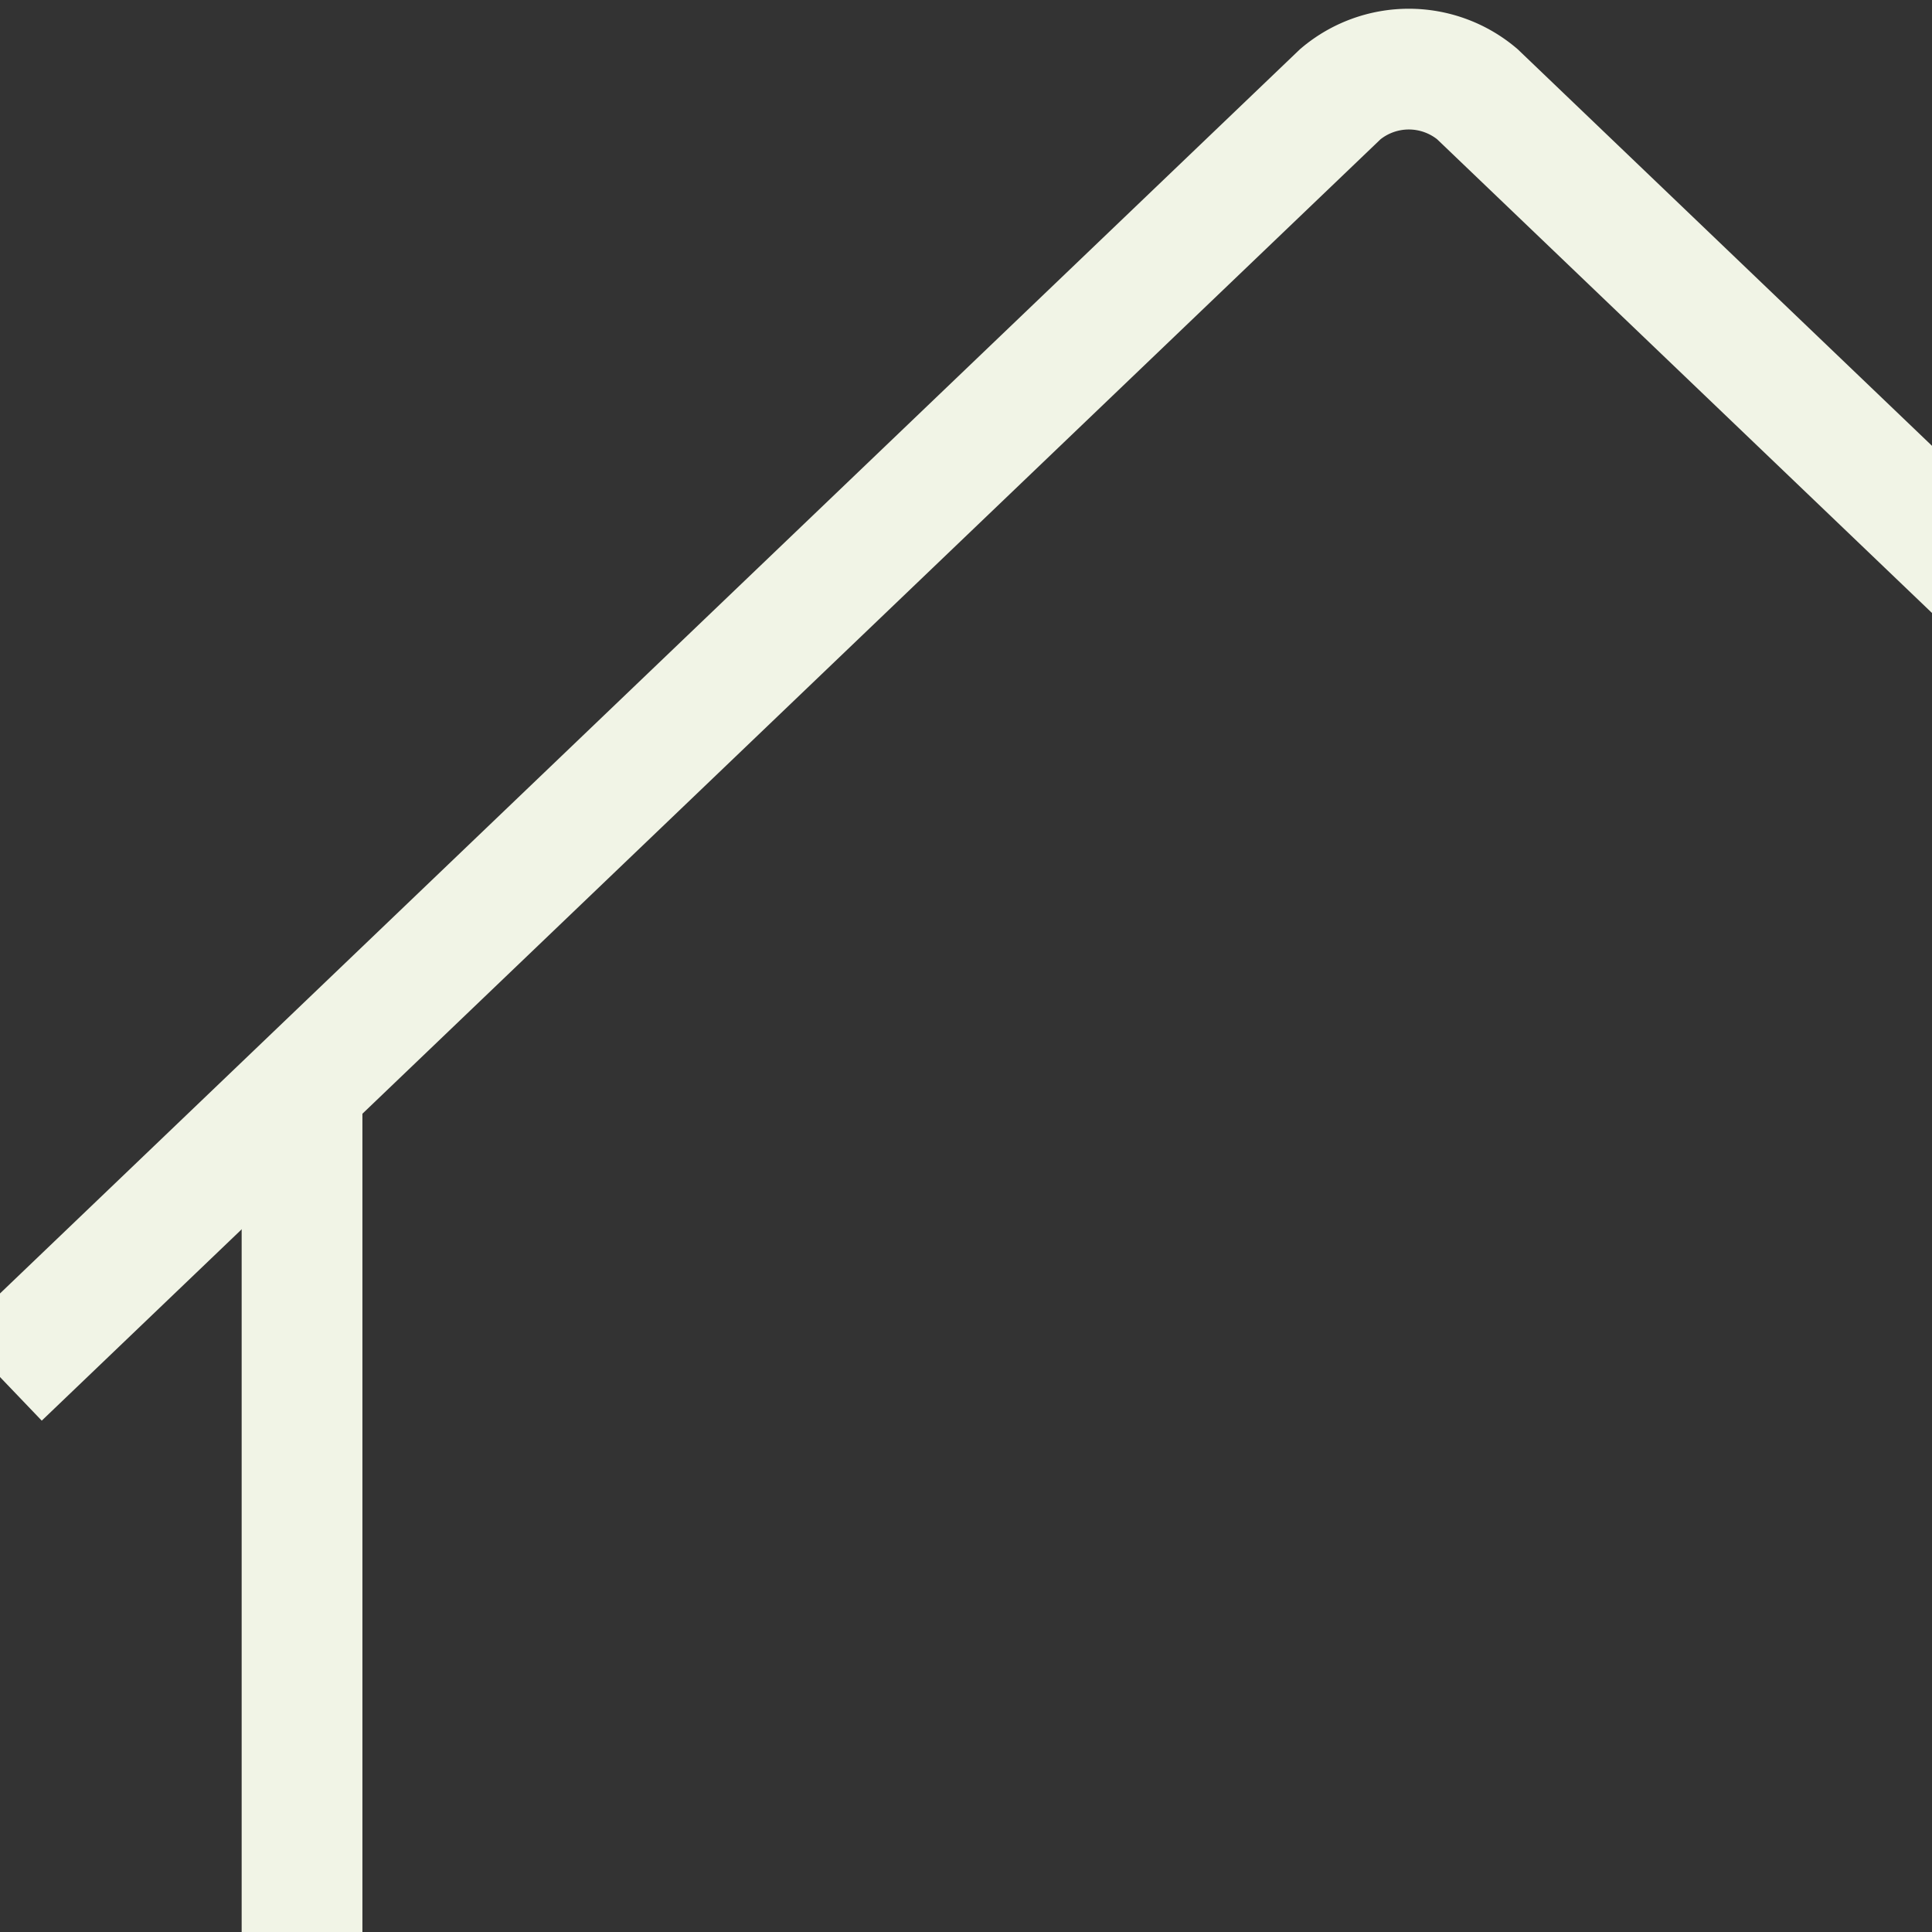
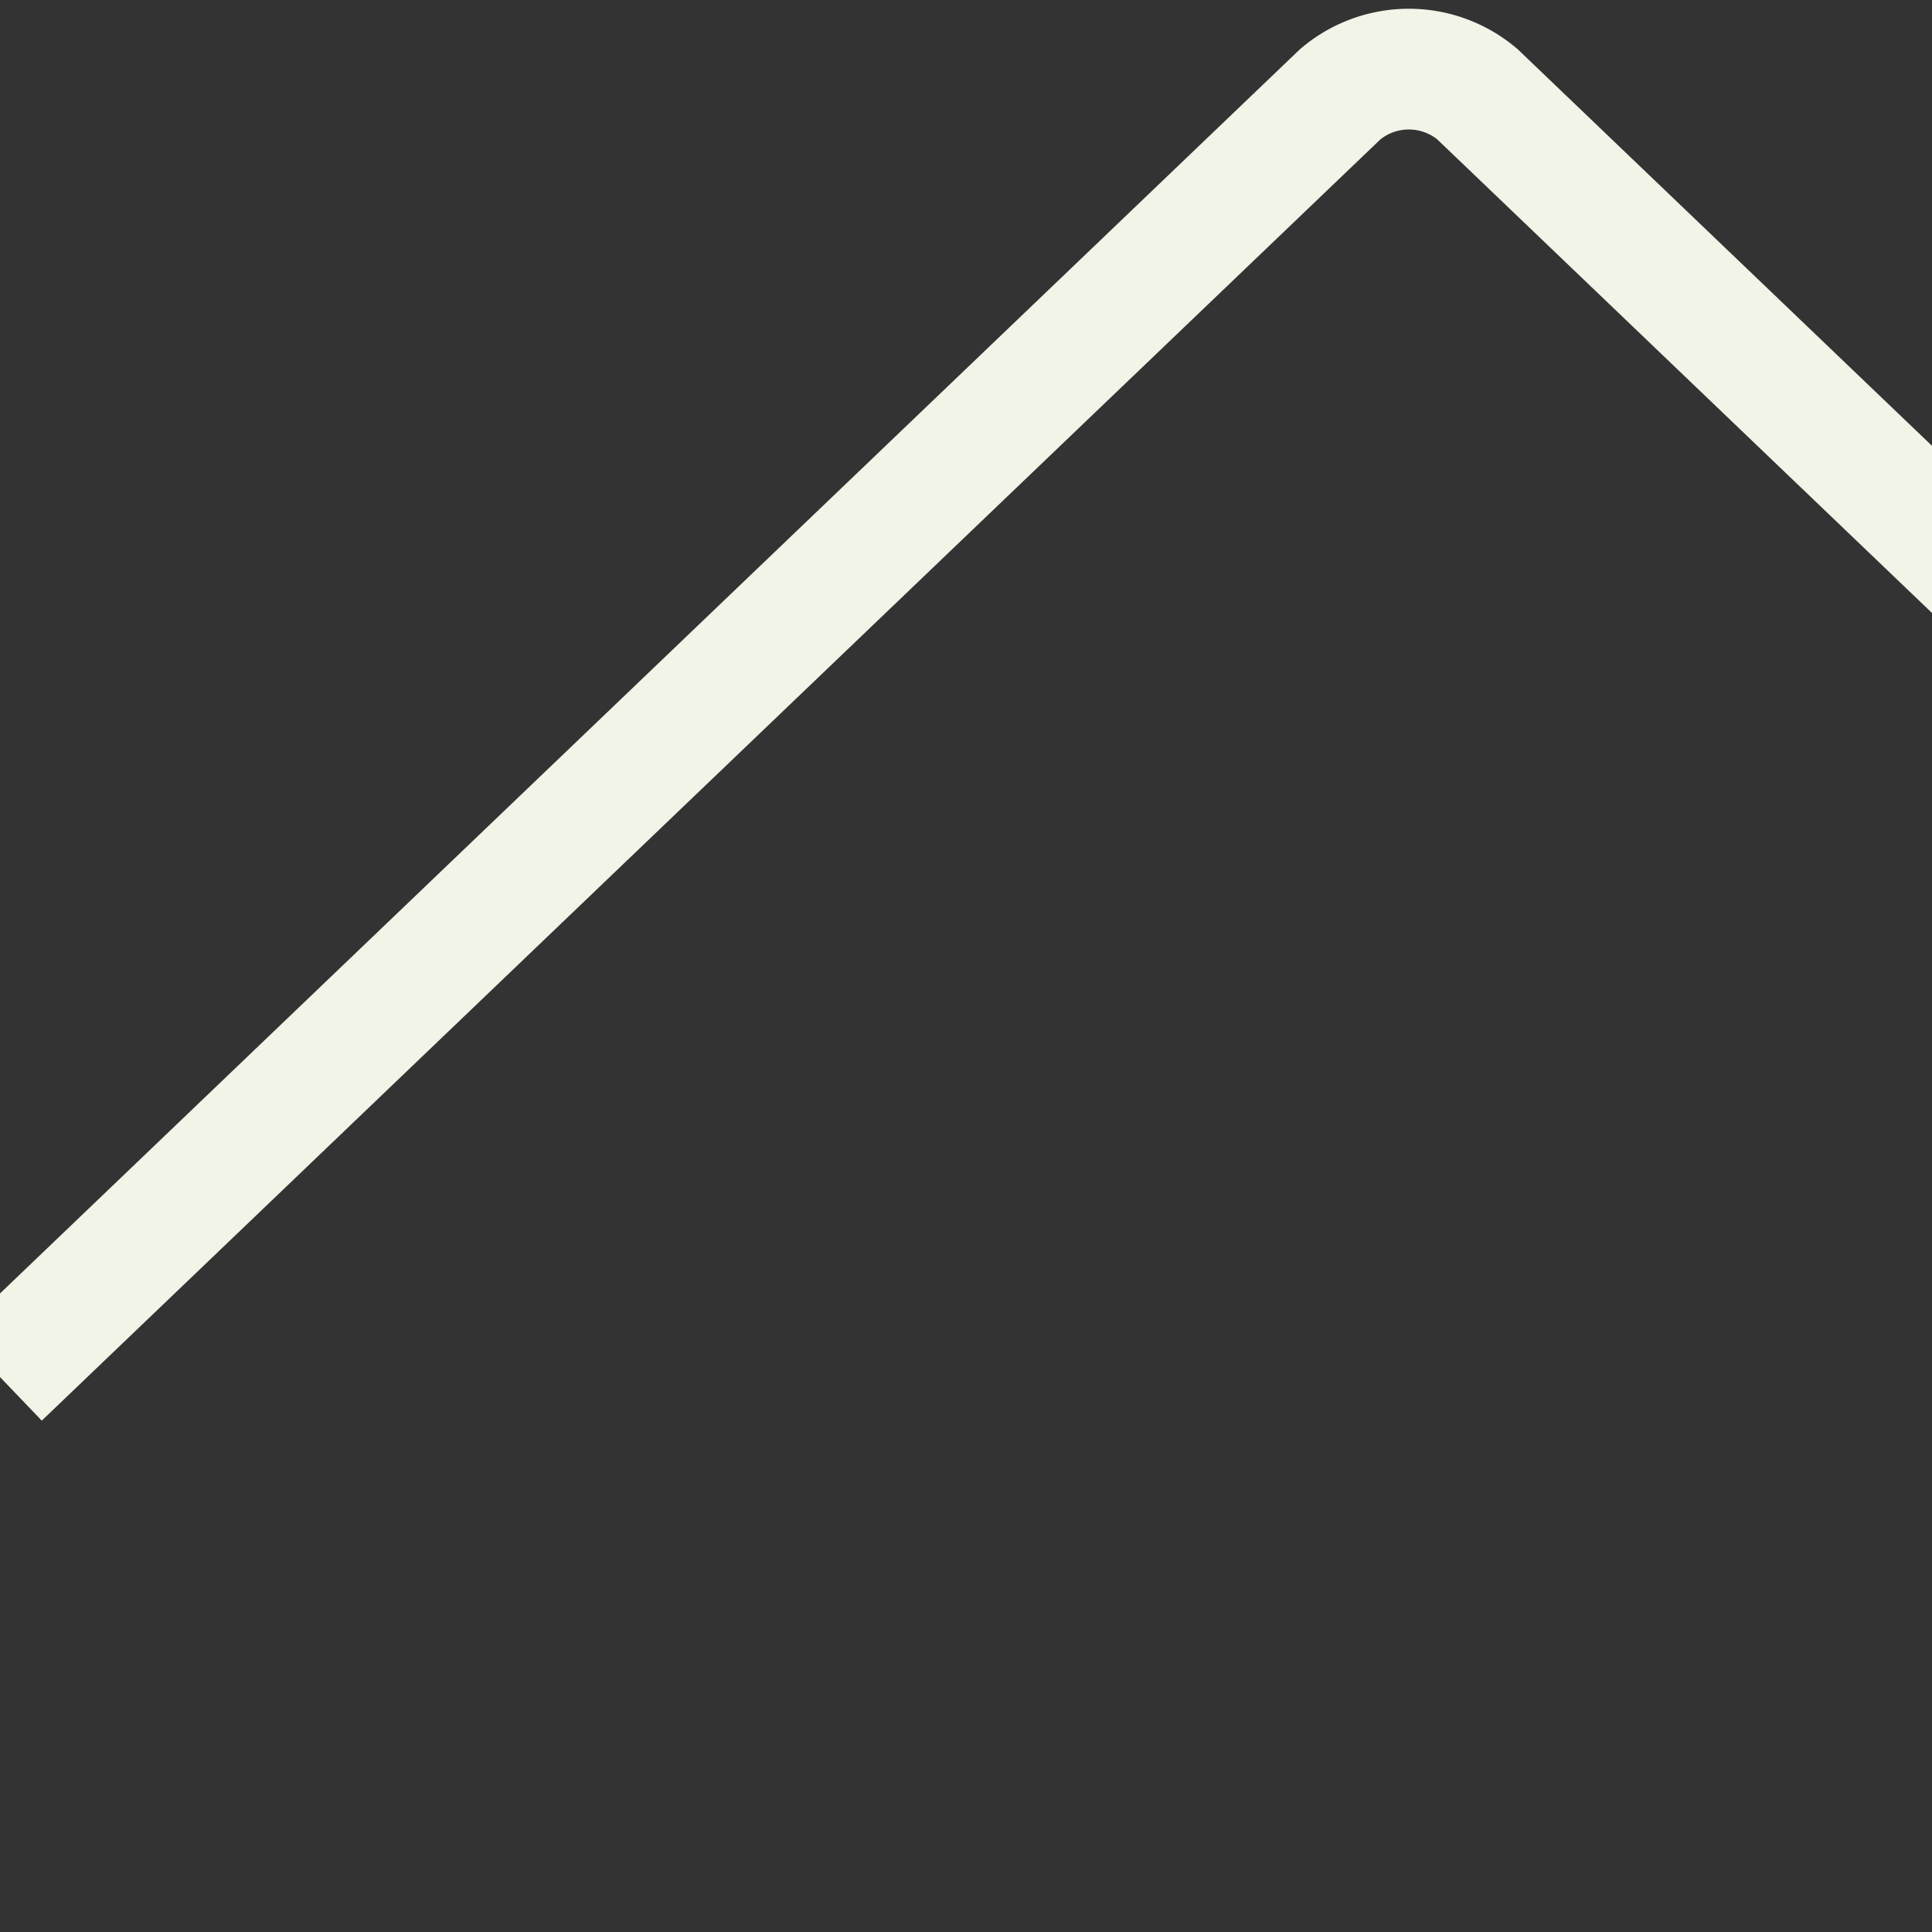
<svg xmlns="http://www.w3.org/2000/svg" width="24" height="24" viewBox="0 0 24 24">
  <rect x="0" y="0" width="24" height="24" fill="#333333" stroke="none" />
  <defs>
    <clipPath id="clip-path">
      <rect id="Rectangle_1346" data-name="Rectangle 1346" width="24" height="24" transform="translate(137 1561)" fill="#fff" opacity="0" />
    </clipPath>
  </defs>
  <g id="Group_1941" data-name="Group 1941" transform="translate(-137 -1561)">
-     <rect id="Rectangle_1344" data-name="Rectangle 1344" width="24" height="24" transform="translate(137 1561)" fill="#fff" opacity="0" />
    <g id="Mask_Group_7" data-name="Mask Group 7" clip-path="url(#clip-path)">
      <g id="home-outline" transform="translate(105 1513.84)">
-         <path id="Path_13078" data-name="Path 13078" d="M80,212v19.688h27.5l0-1.25V212" transform="translate(-44.248 -151.171)" fill="none" stroke="#F1F4E6" stroke-width="1.5" />
        <path id="Path_13079" data-name="Path 13079" d="M67,64.266,50.351,48.329a1.319,1.319,0,0,0-1.7,0L32,64.266" transform="translate(0 0)" fill="none" stroke="#F1F4E6" stroke-width="1.5" />
      </g>
    </g>
  </g>
</svg>